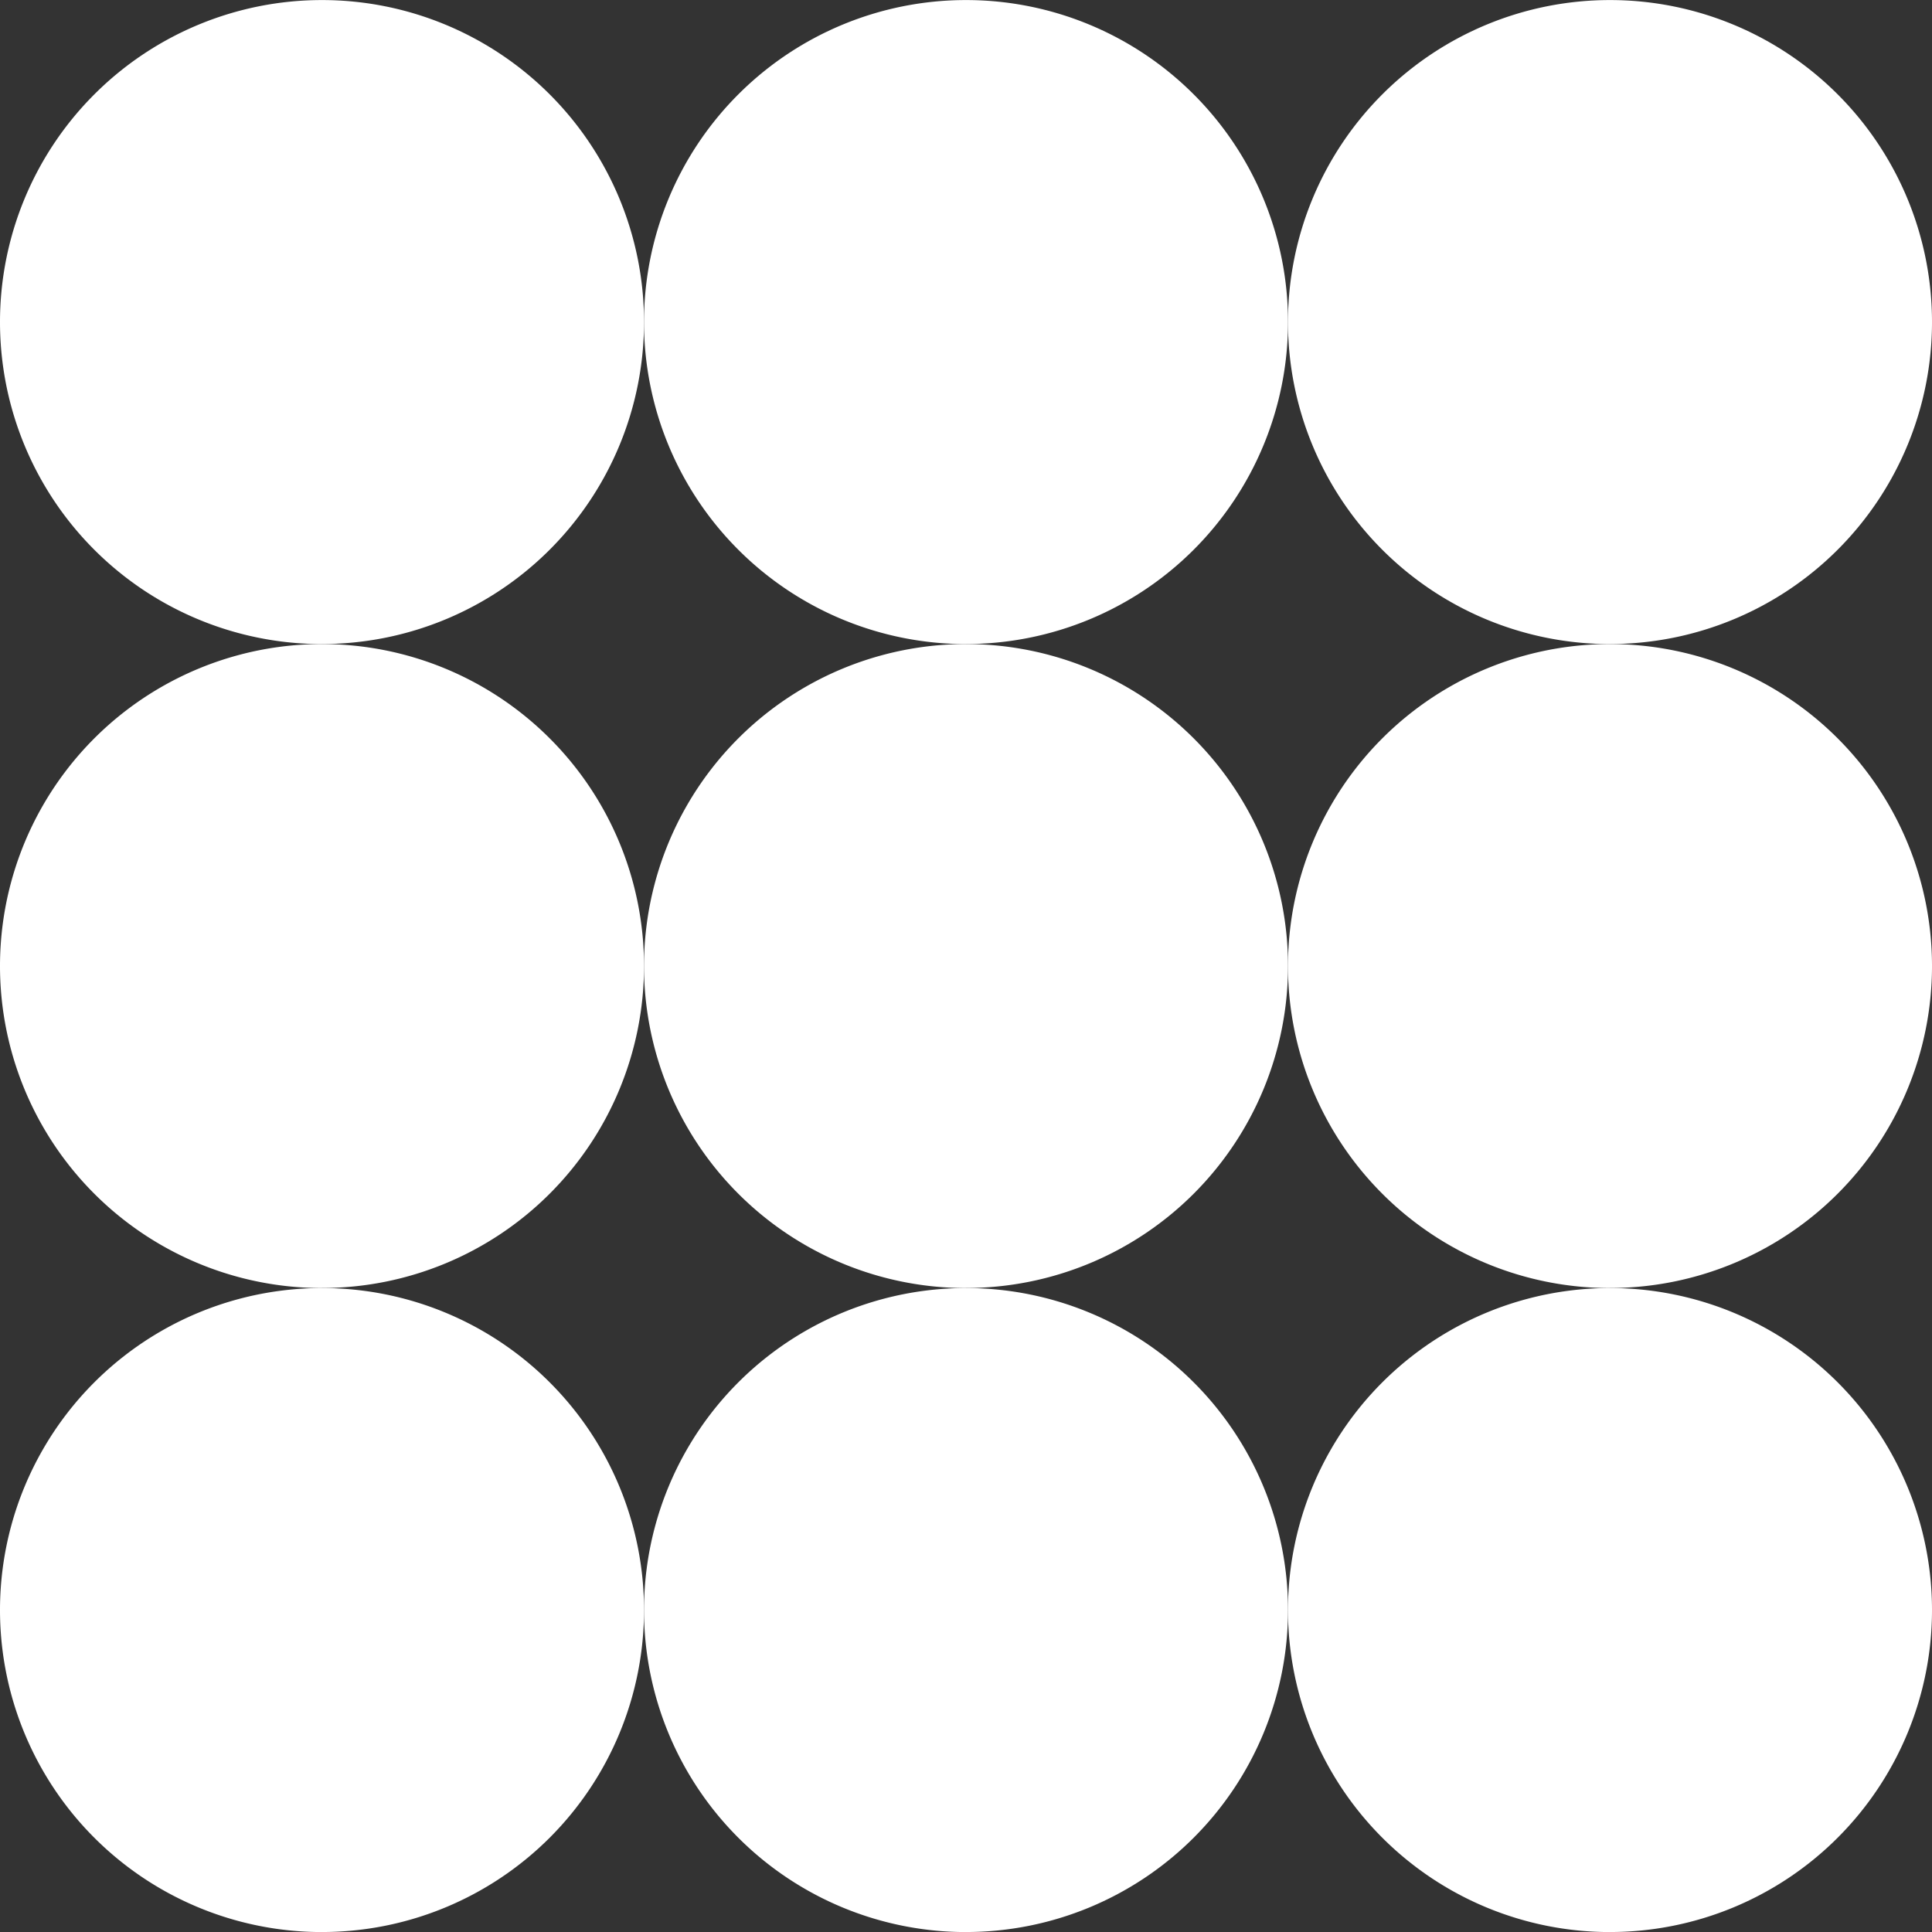
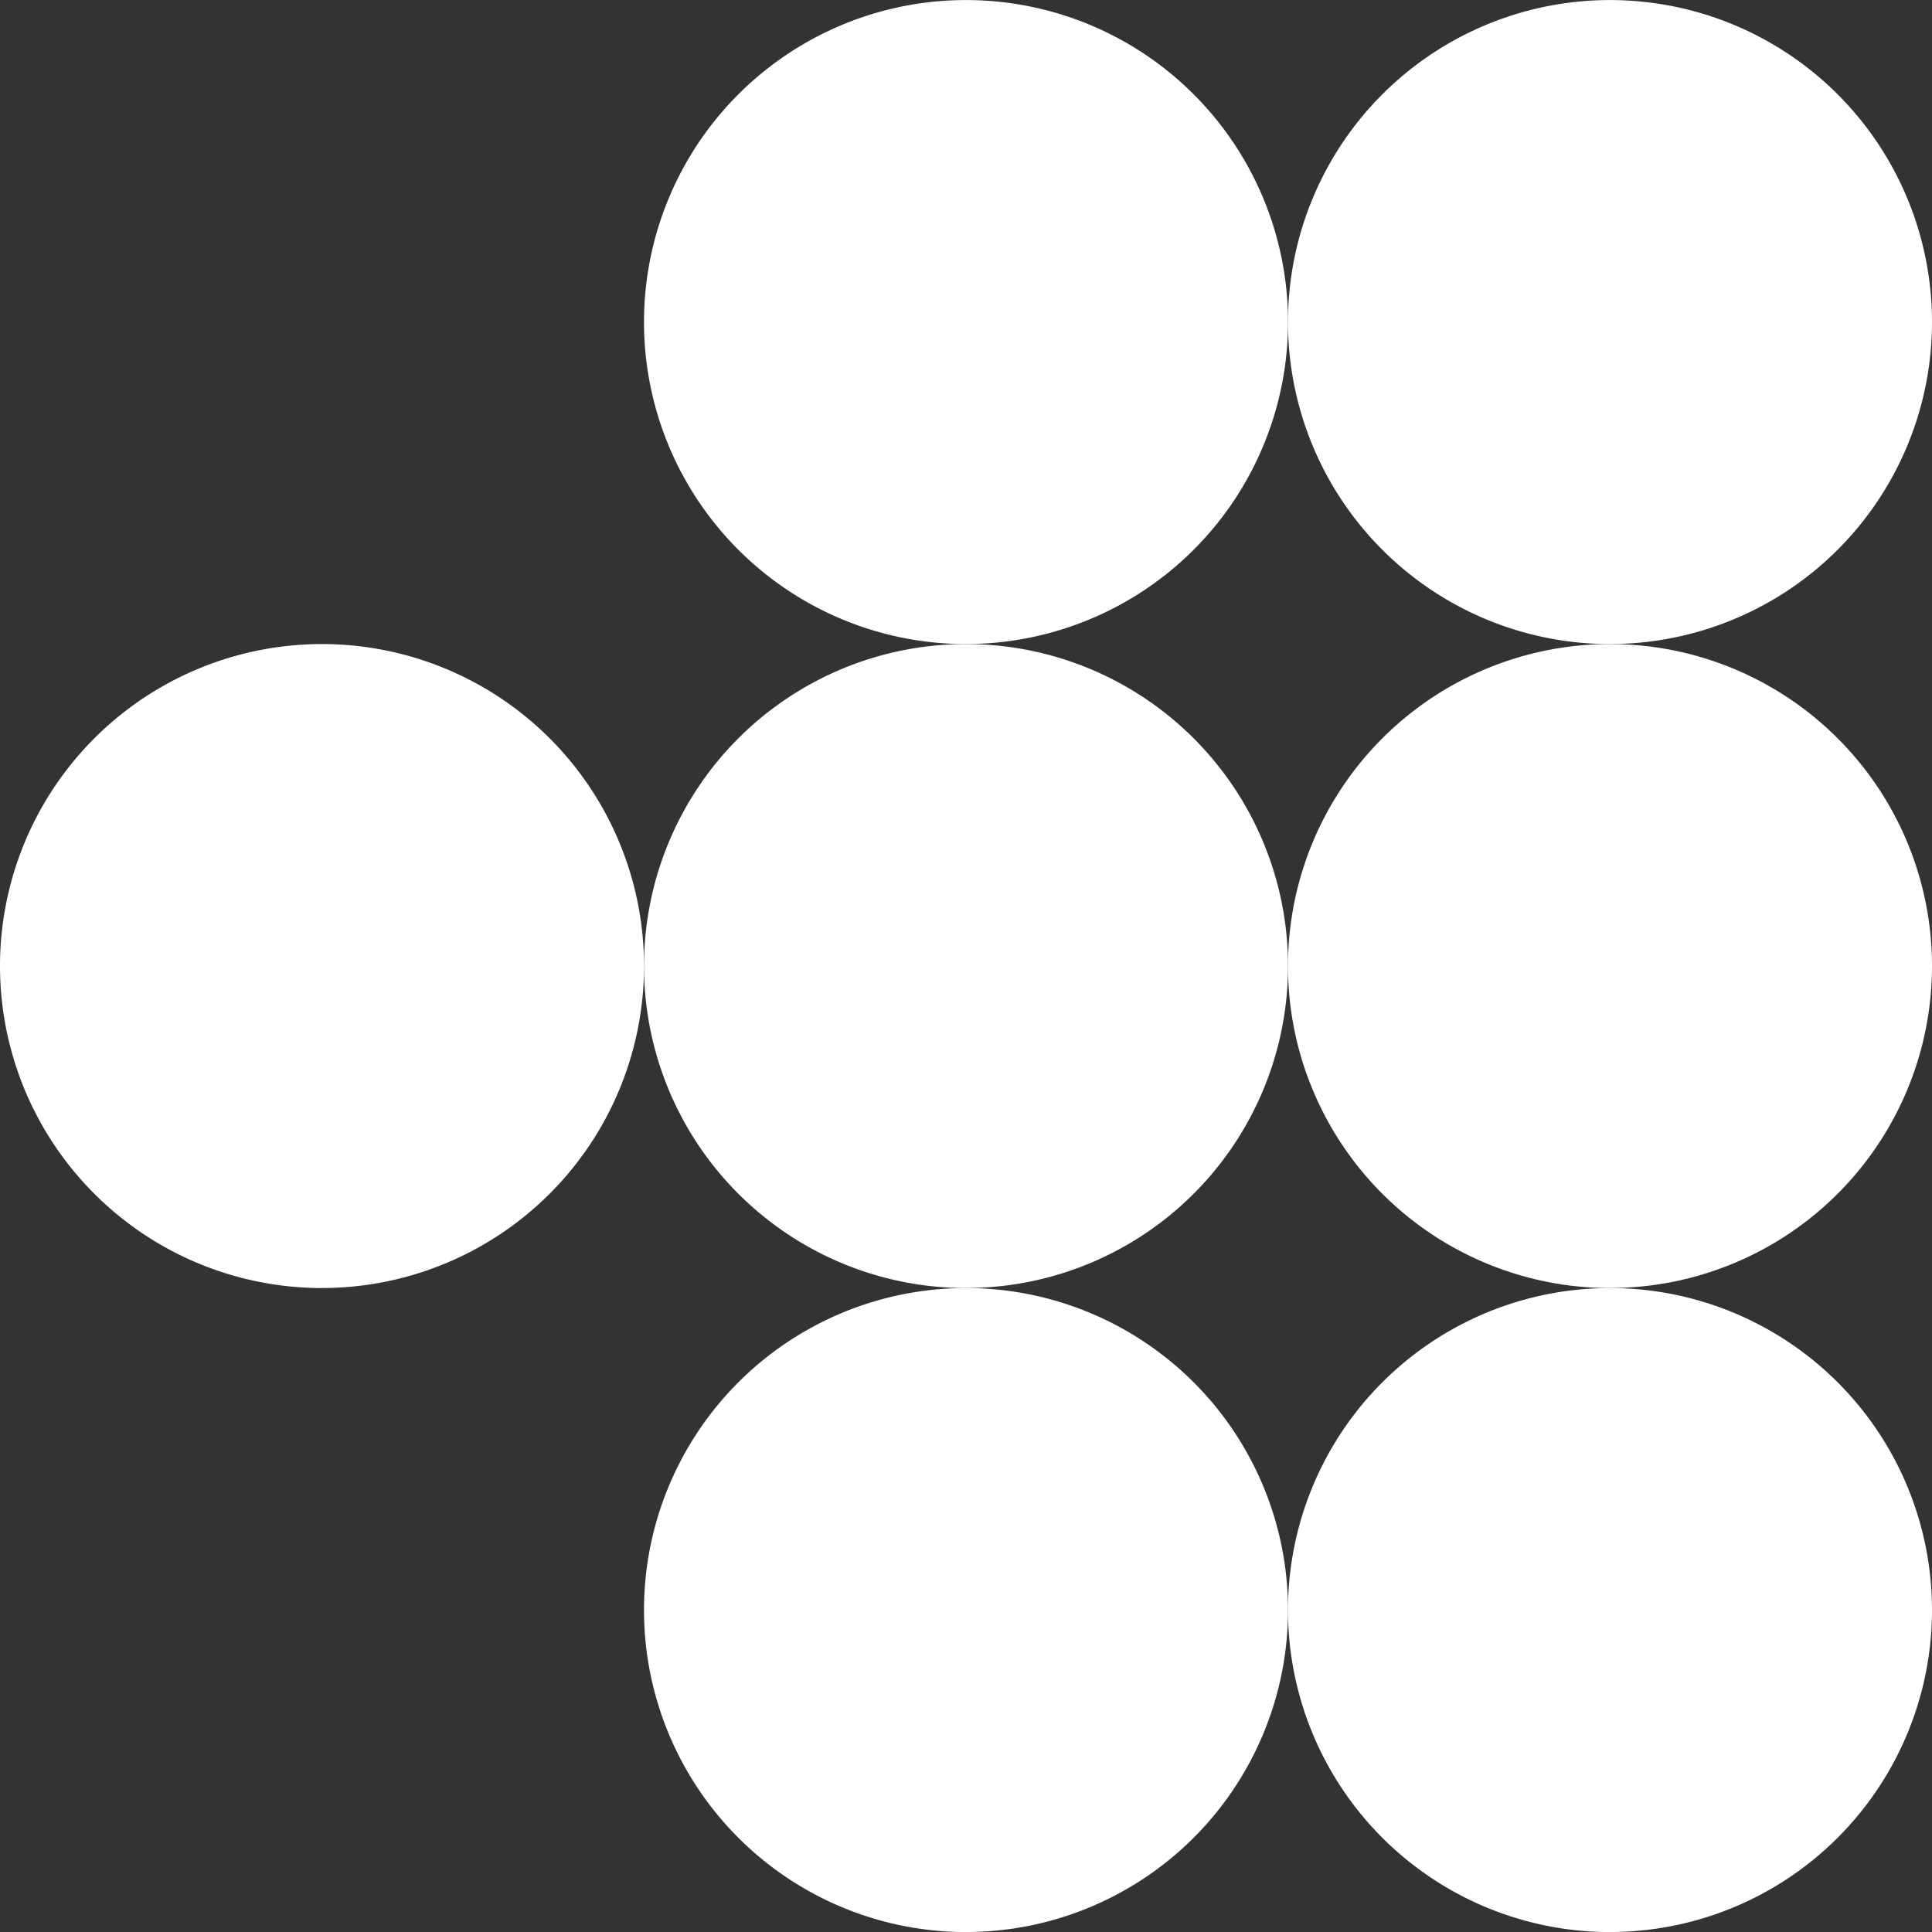
<svg xmlns="http://www.w3.org/2000/svg" width="97.992" height="97.992" viewBox="0 0 97.992 97.992">
  <rect x="0" y="0" width="97.992" height="97.992" fill="#333333" stroke="none" />
  <g id="Group_350" data-name="Group 350" transform="translate(0 0)">
    <path id="Path_410" data-name="Path 410" d="M-178.483-324.638a16.333,16.333,0,0,0,16.332-16.333A16.331,16.331,0,0,0-178.483-357.3a16.332,16.332,0,0,0-16.333,16.331,16.334,16.334,0,0,0,16.333,16.333" transform="translate(227.48 389.967)" fill="#fff" />
    <path id="Path_411" data-name="Path 411" d="M-178.483-299.438a16.333,16.333,0,0,0,16.332-16.333A16.331,16.331,0,0,0-178.483-332.1a16.332,16.332,0,0,0-16.333,16.331,16.334,16.334,0,0,0,16.333,16.333" transform="translate(227.48 397.431)" fill="#fff" />
    <path id="Path_412" data-name="Path 412" d="M-153.283-324.638a16.333,16.333,0,0,0,16.332-16.333A16.331,16.331,0,0,0-153.283-357.3a16.332,16.332,0,0,0-16.333,16.331,16.334,16.334,0,0,0,16.333,16.333" transform="translate(234.943 389.967)" fill="#fff" />
    <path id="Path_413" data-name="Path 413" d="M-153.283-299.438a16.333,16.333,0,0,0,16.332-16.333A16.331,16.331,0,0,0-153.283-332.1a16.332,16.332,0,0,0-16.333,16.331,16.334,16.334,0,0,0,16.333,16.333" transform="translate(234.943 397.431)" fill="#fff" />
-     <path id="Path_414" data-name="Path 414" d="M-203.683-349.838a16.333,16.333,0,0,0,16.332-16.333A16.332,16.332,0,0,0-203.683-382.5a16.333,16.333,0,0,0-16.333,16.332,16.333,16.333,0,0,0,16.333,16.333" transform="translate(220.016 382.503)" fill="#fff" />
    <path id="Path_415" data-name="Path 415" d="M-178.483-349.838a16.333,16.333,0,0,0,16.332-16.333A16.332,16.332,0,0,0-178.483-382.5a16.333,16.333,0,0,0-16.333,16.332,16.334,16.334,0,0,0,16.333,16.333" transform="translate(227.48 382.503)" fill="#fff" />
    <path id="Path_416" data-name="Path 416" d="M-153.283-349.838a16.333,16.333,0,0,0,16.332-16.333A16.332,16.332,0,0,0-153.283-382.5a16.333,16.333,0,0,0-16.333,16.332,16.334,16.334,0,0,0,16.333,16.333" transform="translate(234.943 382.503)" fill="#fff" />
    <path id="Path_417" data-name="Path 417" d="M-203.683-324.638a16.333,16.333,0,0,0,16.332-16.333A16.331,16.331,0,0,0-203.683-357.3a16.331,16.331,0,0,0-16.333,16.331,16.333,16.333,0,0,0,16.333,16.333" transform="translate(220.016 389.967)" fill="#fff" />
-     <path id="Path_418" data-name="Path 418" d="M-203.683-299.438a16.333,16.333,0,0,0,16.332-16.333A16.331,16.331,0,0,0-203.683-332.1a16.331,16.331,0,0,0-16.333,16.331,16.333,16.333,0,0,0,16.333,16.333" transform="translate(220.016 397.431)" fill="#fff" />
  </g>
</svg>